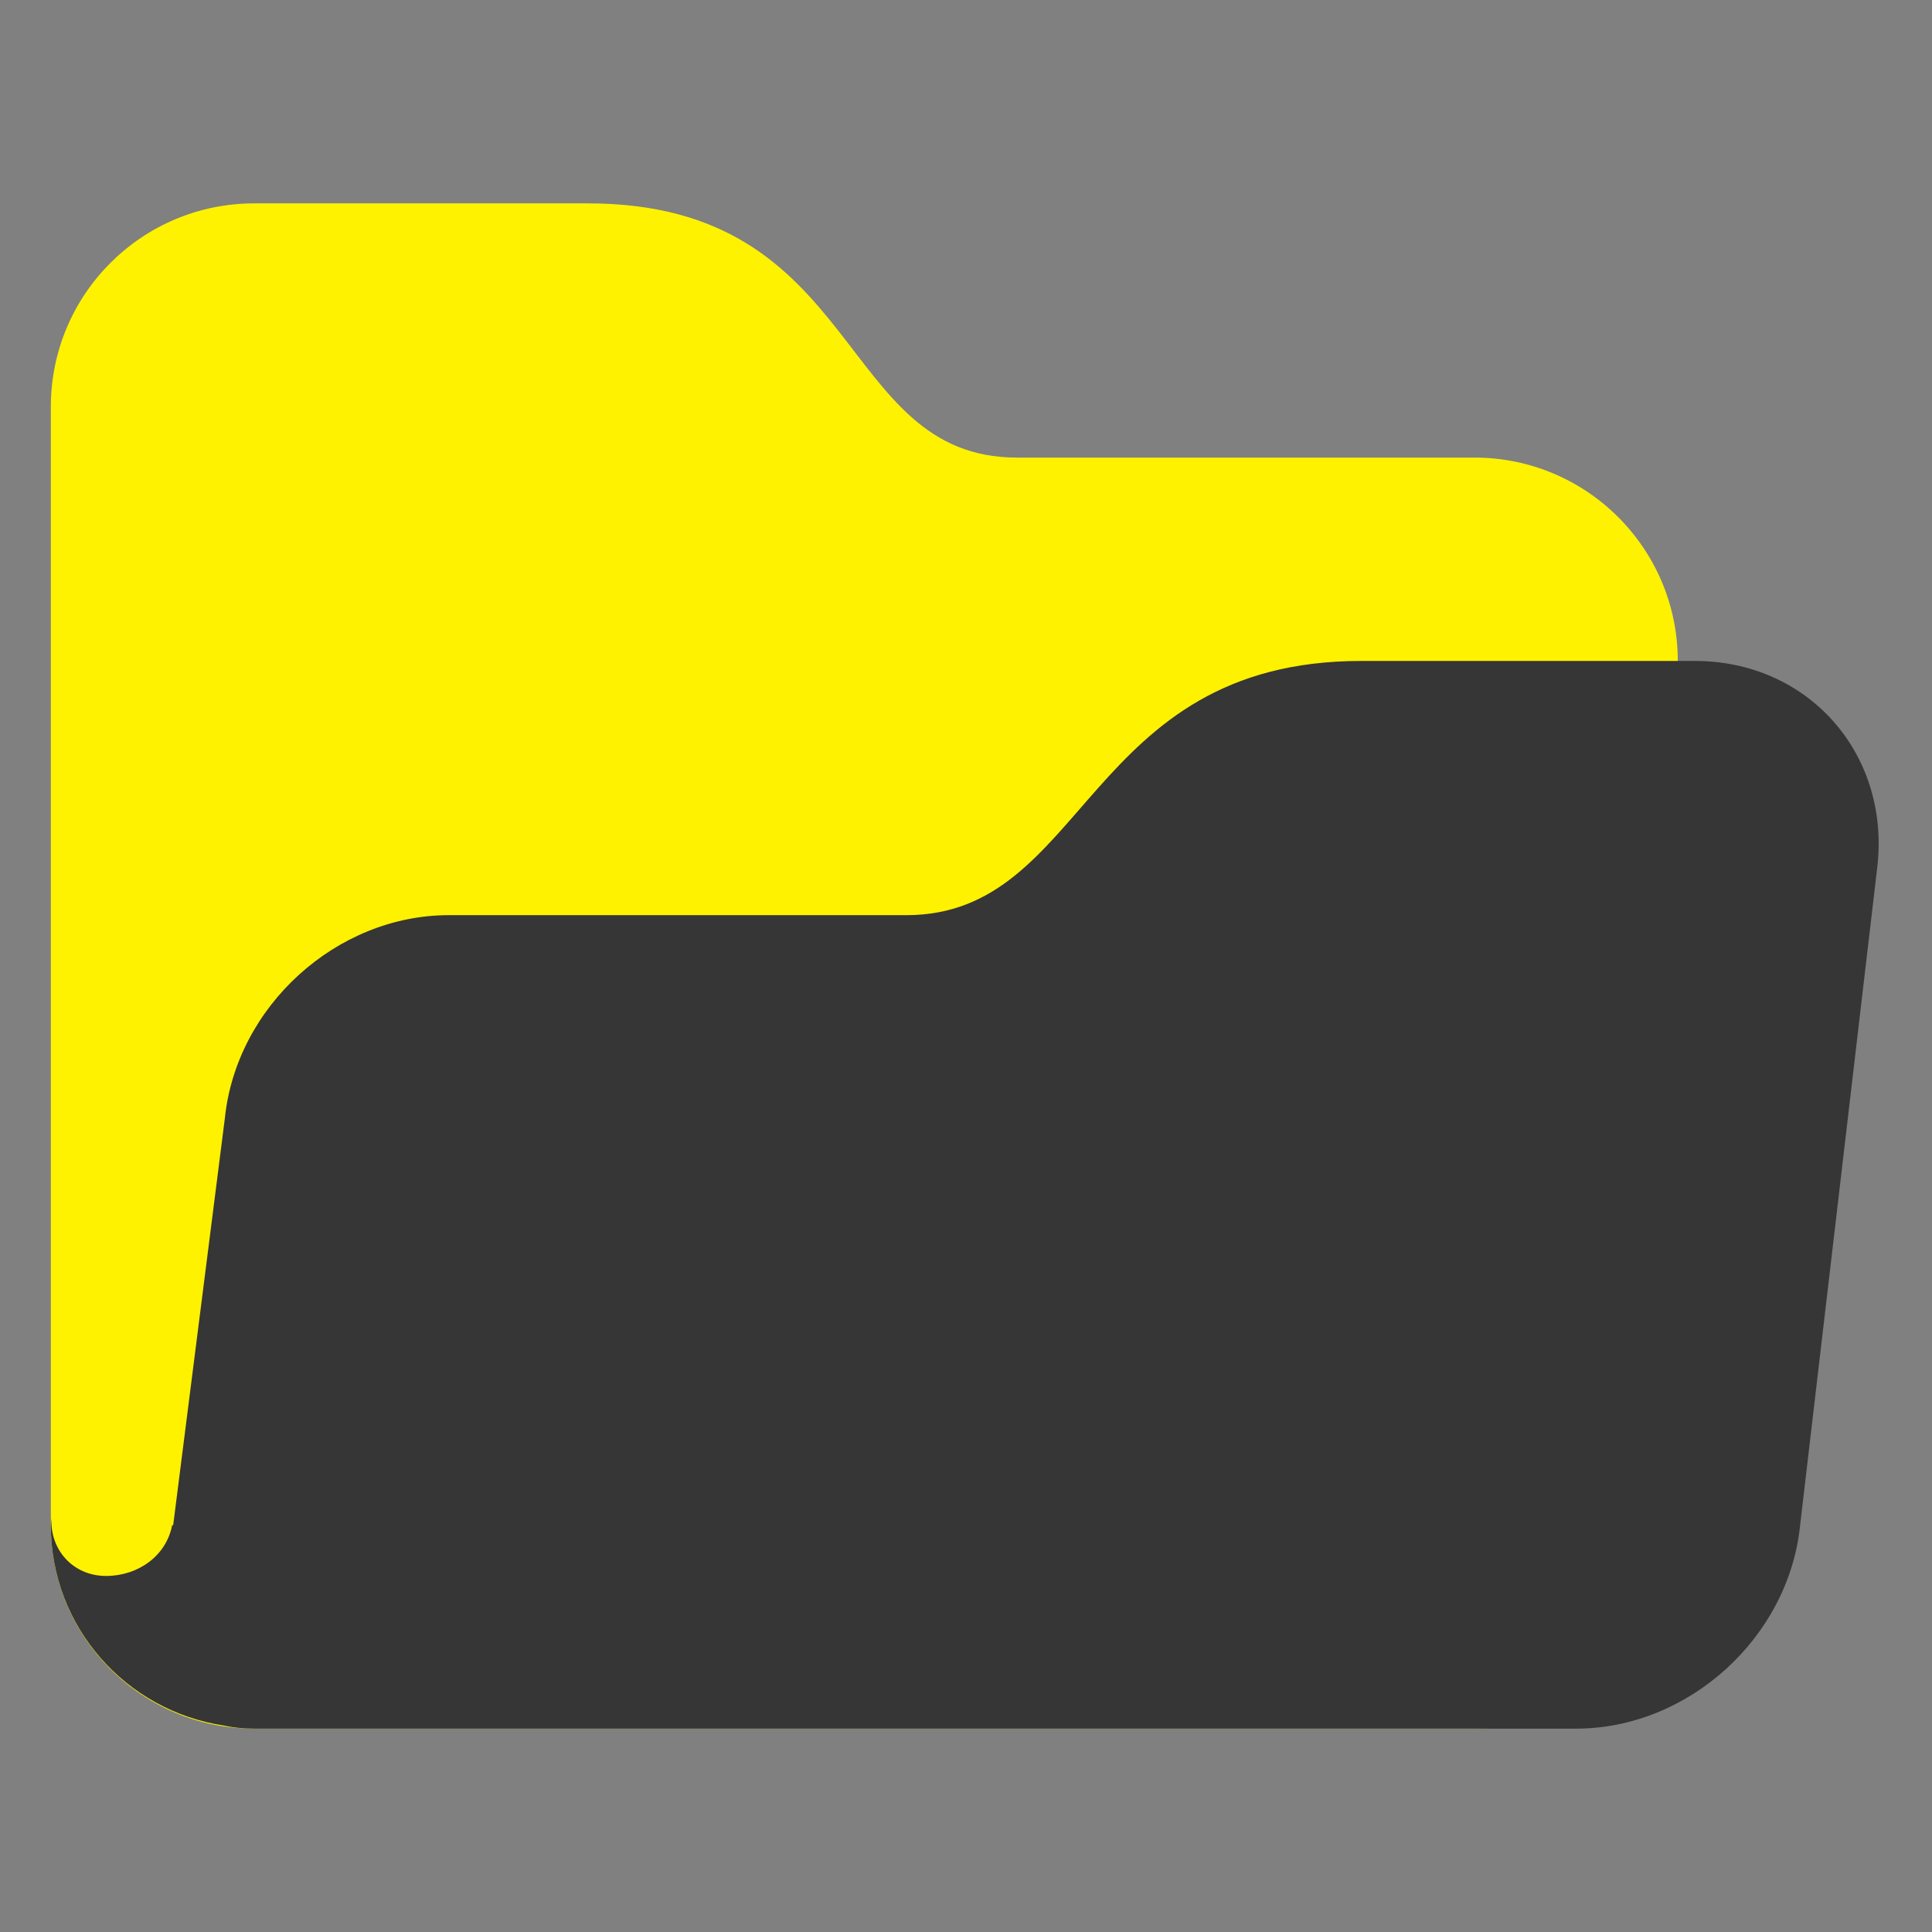
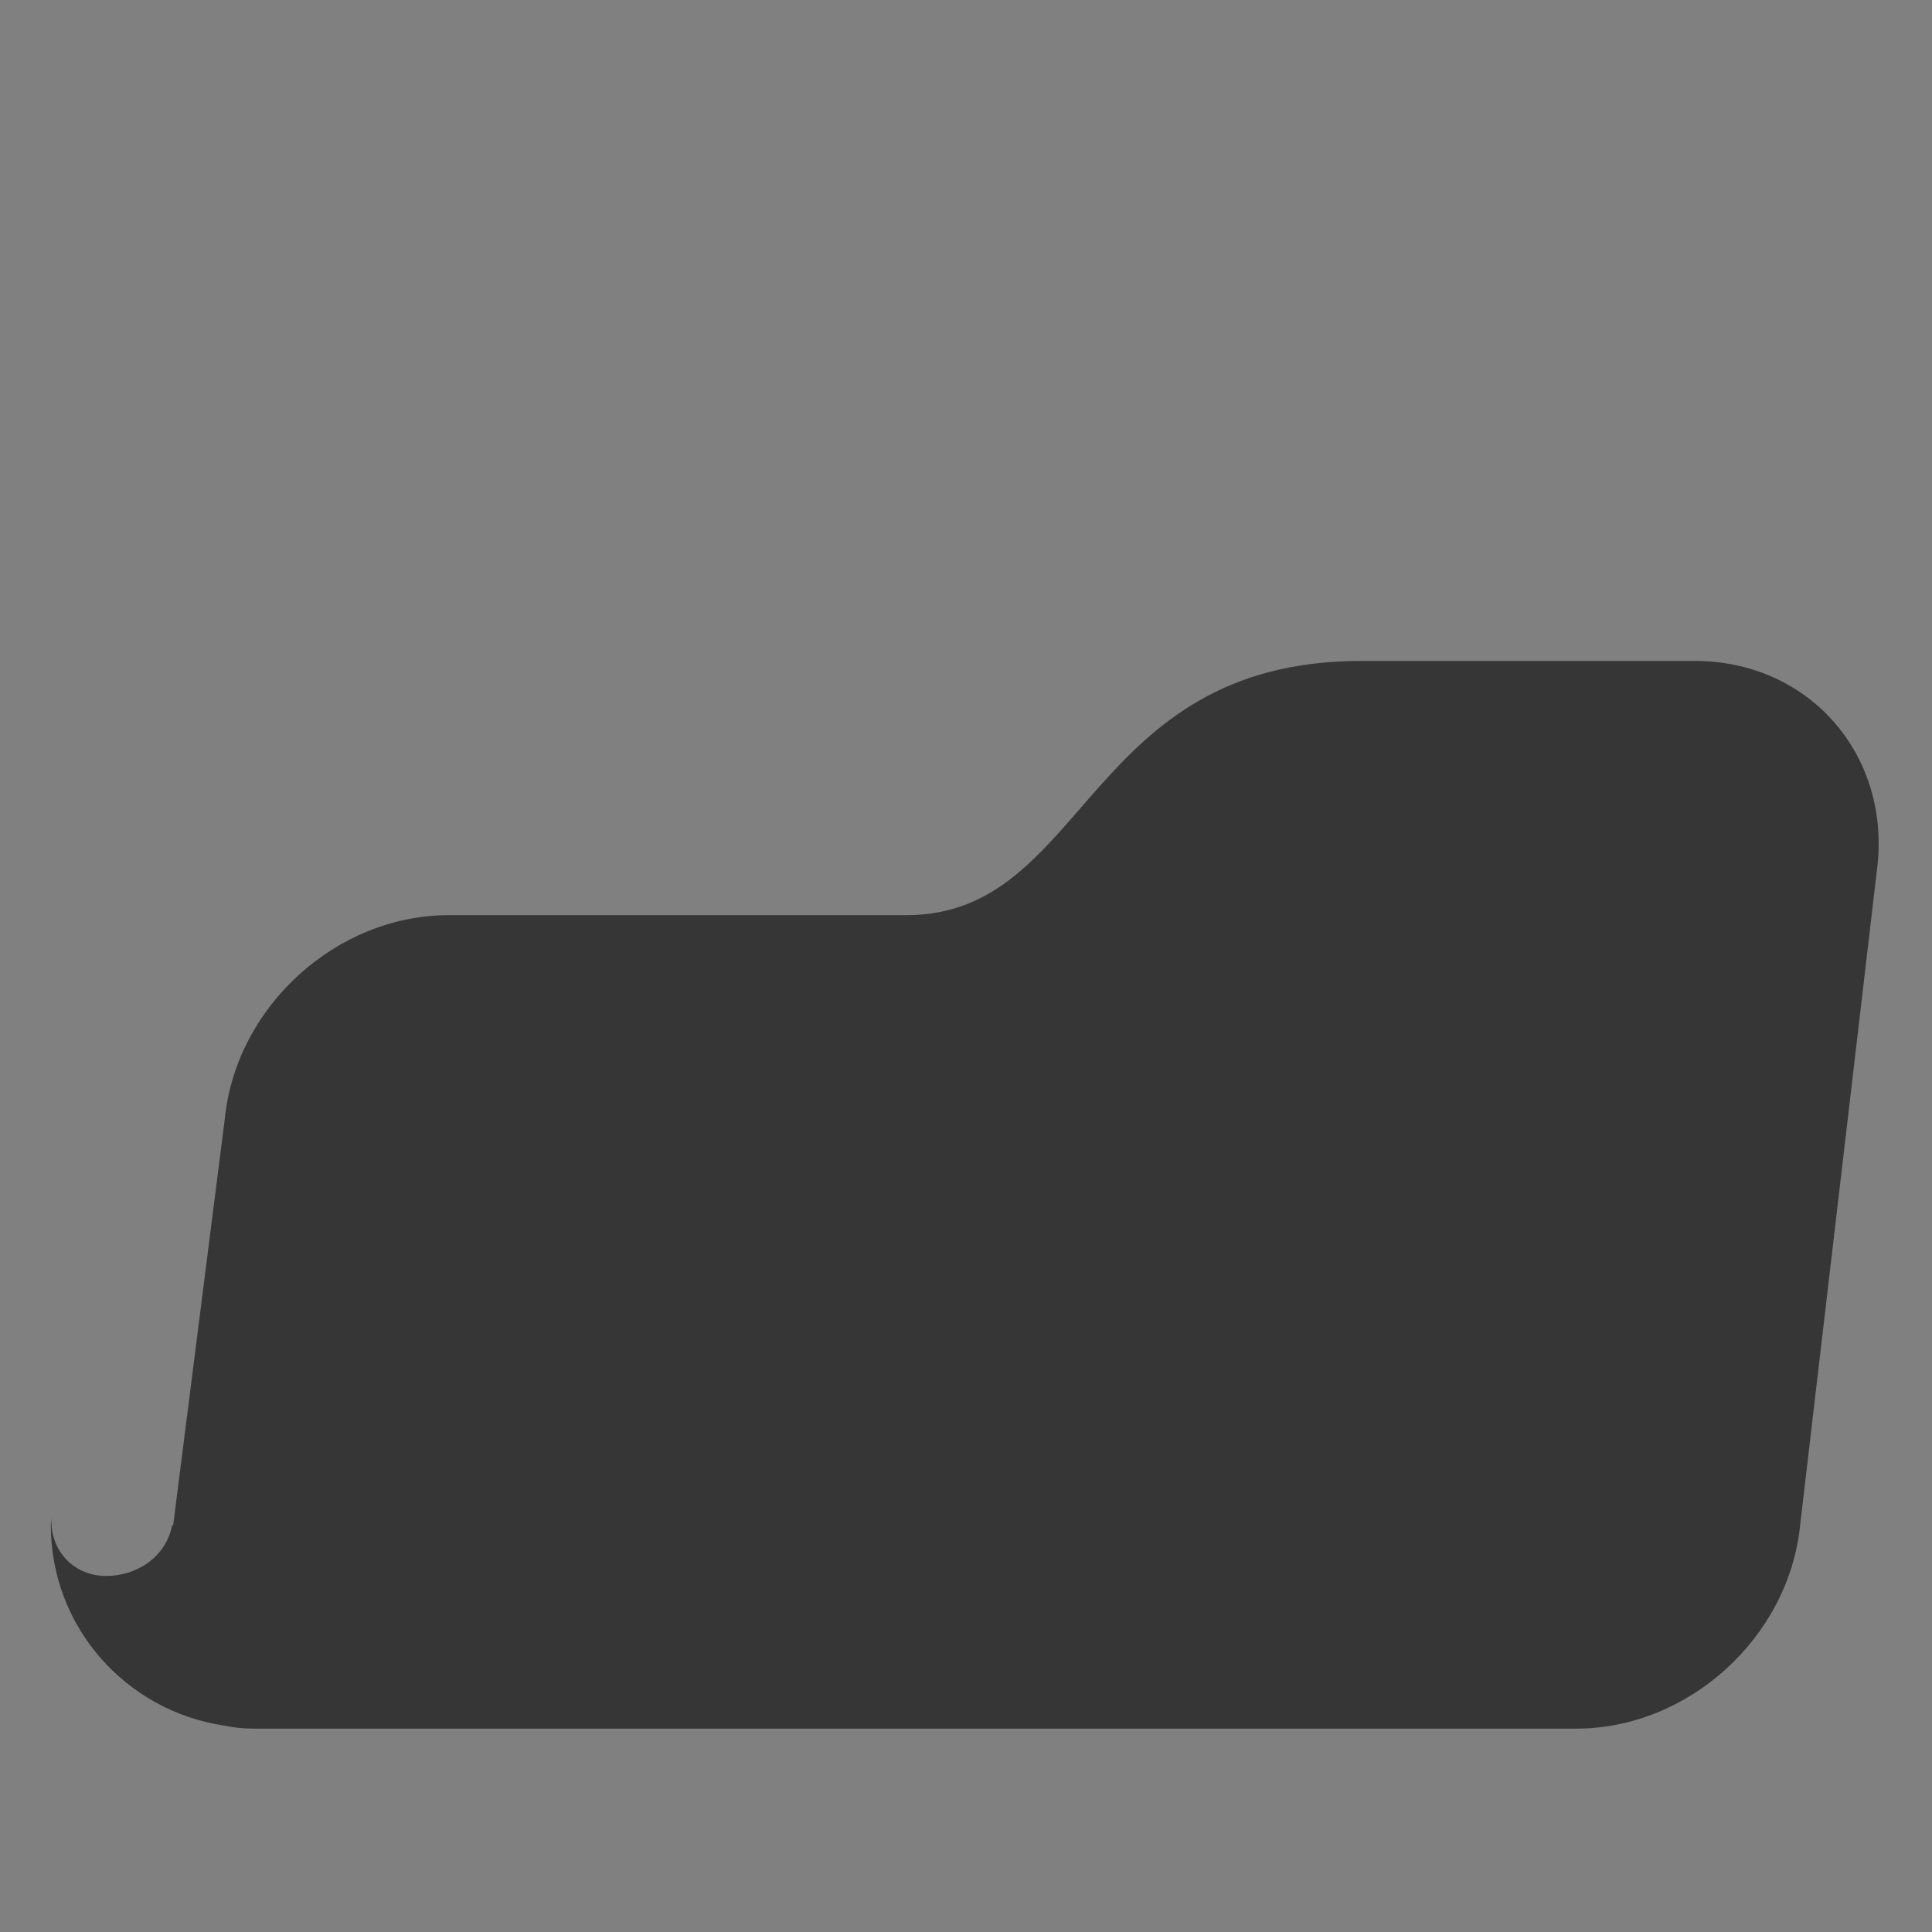
<svg xmlns="http://www.w3.org/2000/svg" width="38" height="38" viewBox="0 0 38 38" fill="none">
  <rect x="0" y="0" width="38" height="38" fill="#808080" stroke="none" />
-   <path d="M1 30C1 32.209 2.791 34 5 34H29C31.209 34 33 32.209 33 30V13C33 10.791 31.209 9 29 9H20C16.438 9 17 4 11.563 4H5C2.791 4 1 5.791 1 8V30Z" fill="#FEF200" />
  <path d="M33.336 13H26.774C21.336 13 21.391 18 17.828 18H8.828C6.619 18 4.647 19.791 4.422 22L3.93 25.874L3.406 30L3.386 29.998C3.271 30.604 2.714 30.997 2.086 30.997C1.443 30.997 0.98 30.49 1.012 29.854C1.01 29.903 1 29.95 1 30C1 32.004 2.478 33.648 4.4 33.939C4.577 33.977 4.772 34 5 34H31C33.209 34 35.182 32.209 35.406 30L36.93 17C37.154 14.791 35.545 13 33.336 13Z" fill="#363636" />
</svg>